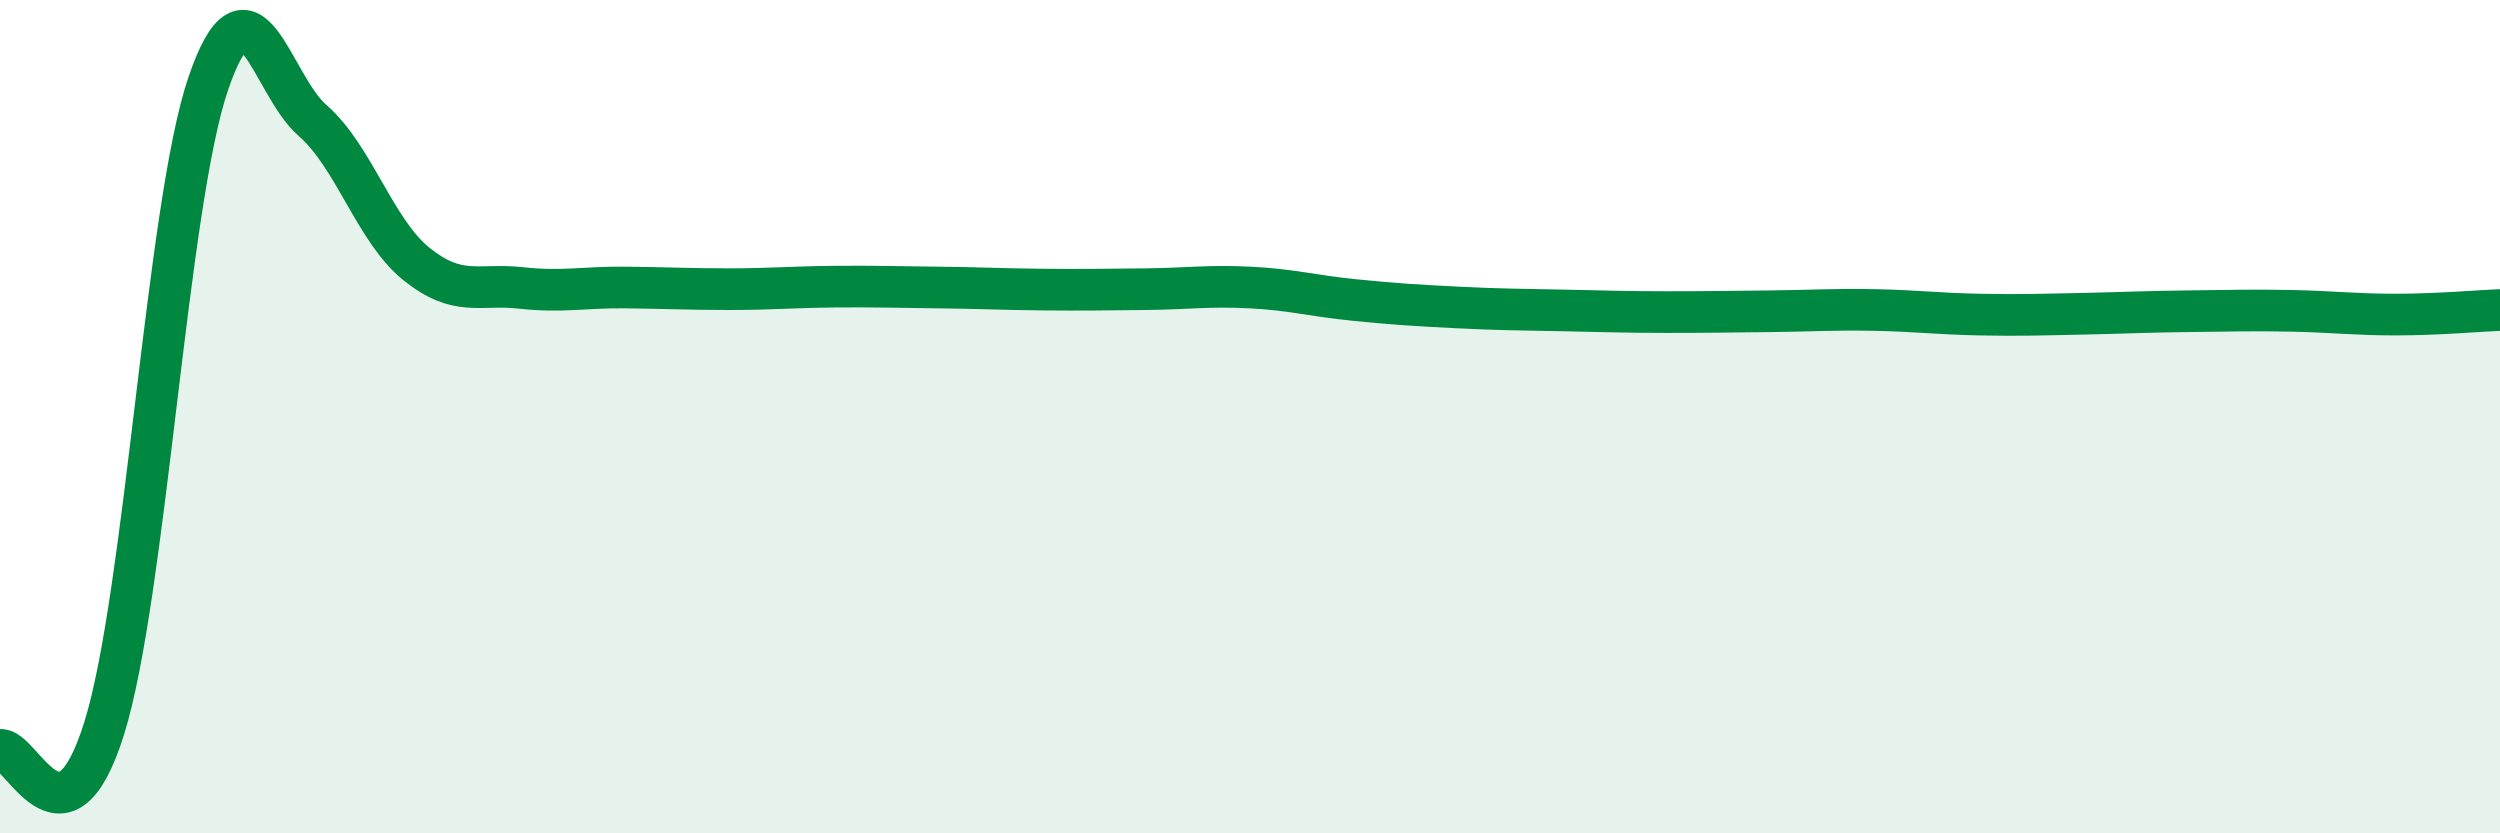
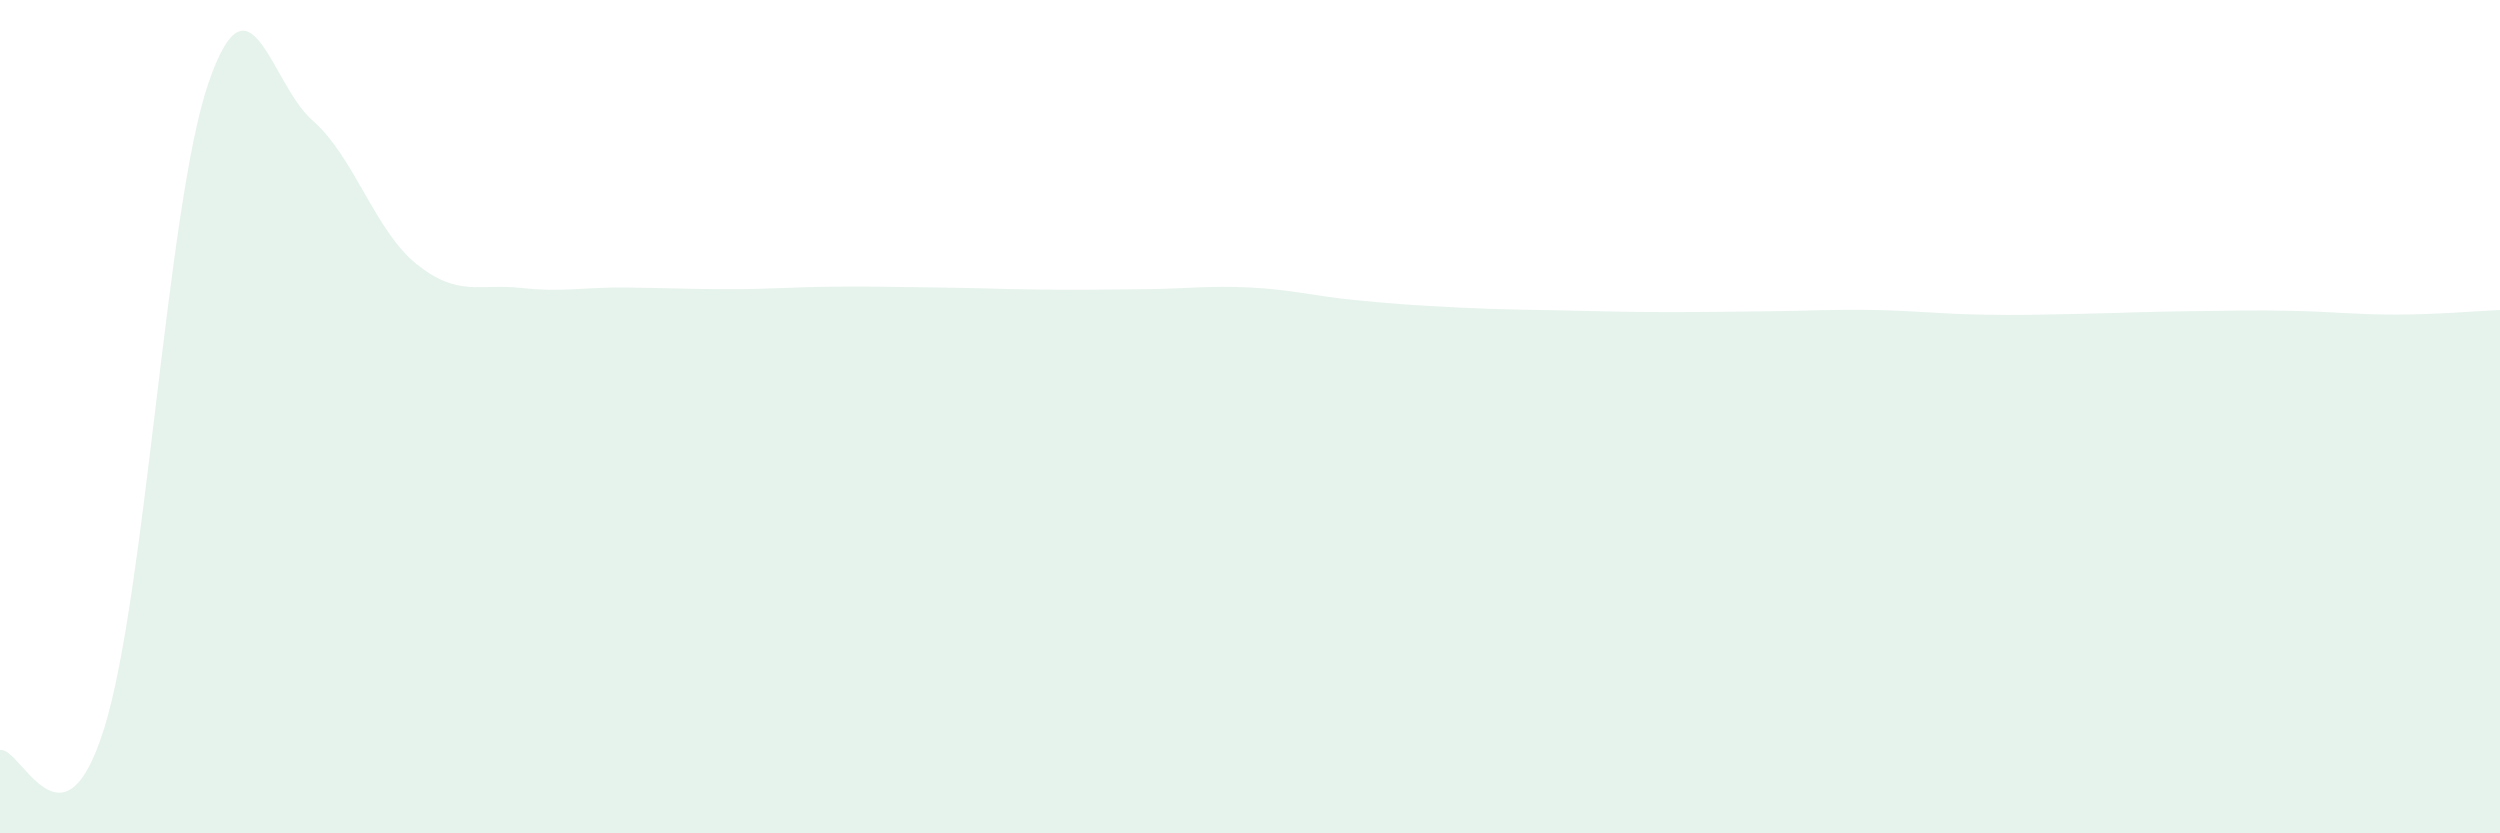
<svg xmlns="http://www.w3.org/2000/svg" width="60" height="20" viewBox="0 0 60 20">
  <path d="M 0,18 C 0.5,17.9 1.5,20.68 2.5,17.48 C 3.5,14.28 4,4.92 5,2 C 6,-0.92 6.5,2.02 7.5,2.89 C 8.5,3.76 9,5.54 10,6.34 C 11,7.14 11.5,6.8 12.5,6.91 C 13.5,7.02 14,6.89 15,6.9 C 16,6.91 16.5,6.94 17.5,6.94 C 18.5,6.94 19,6.89 20,6.88 C 21,6.87 21.5,6.89 22.5,6.9 C 23.5,6.91 24,6.94 25,6.95 C 26,6.96 26.5,6.95 27.5,6.94 C 28.5,6.93 29,6.85 30,6.9 C 31,6.95 31.5,7.1 32.5,7.2 C 33.5,7.3 34,7.33 35,7.38 C 36,7.43 36.5,7.43 37.5,7.45 C 38.5,7.47 39,7.49 40,7.49 C 41,7.49 41.5,7.48 42.5,7.47 C 43.5,7.46 44,7.42 45,7.44 C 46,7.46 46.5,7.53 47.5,7.55 C 48.5,7.57 49,7.55 50,7.53 C 51,7.51 51.5,7.48 52.5,7.47 C 53.5,7.46 54,7.44 55,7.46 C 56,7.48 56.5,7.55 57.5,7.55 C 58.5,7.55 59.5,7.46 60,7.44L60 20L0 20Z" fill="#008740" opacity="0.1" stroke-linecap="round" stroke-linejoin="round" />
-   <path d="M 0,18 C 0.5,17.9 1.5,20.68 2.5,17.48 C 3.5,14.28 4,4.92 5,2 C 6,-0.92 6.5,2.02 7.5,2.89 C 8.5,3.76 9,5.54 10,6.34 C 11,7.14 11.5,6.8 12.5,6.91 C 13.5,7.02 14,6.89 15,6.9 C 16,6.91 16.5,6.94 17.5,6.94 C 18.5,6.94 19,6.89 20,6.88 C 21,6.87 21.5,6.89 22.5,6.9 C 23.5,6.91 24,6.94 25,6.95 C 26,6.96 26.5,6.95 27.5,6.94 C 28.5,6.93 29,6.85 30,6.9 C 31,6.95 31.5,7.1 32.5,7.2 C 33.5,7.3 34,7.33 35,7.38 C 36,7.43 36.5,7.43 37.5,7.45 C 38.5,7.47 39,7.49 40,7.49 C 41,7.49 41.5,7.48 42.5,7.47 C 43.5,7.46 44,7.42 45,7.44 C 46,7.46 46.5,7.53 47.5,7.55 C 48.5,7.57 49,7.55 50,7.53 C 51,7.51 51.5,7.48 52.5,7.47 C 53.5,7.46 54,7.44 55,7.46 C 56,7.48 56.5,7.55 57.5,7.55 C 58.5,7.55 59.5,7.46 60,7.44" stroke="#008740" stroke-width="1" fill="none" stroke-linecap="round" stroke-linejoin="round" />
</svg>